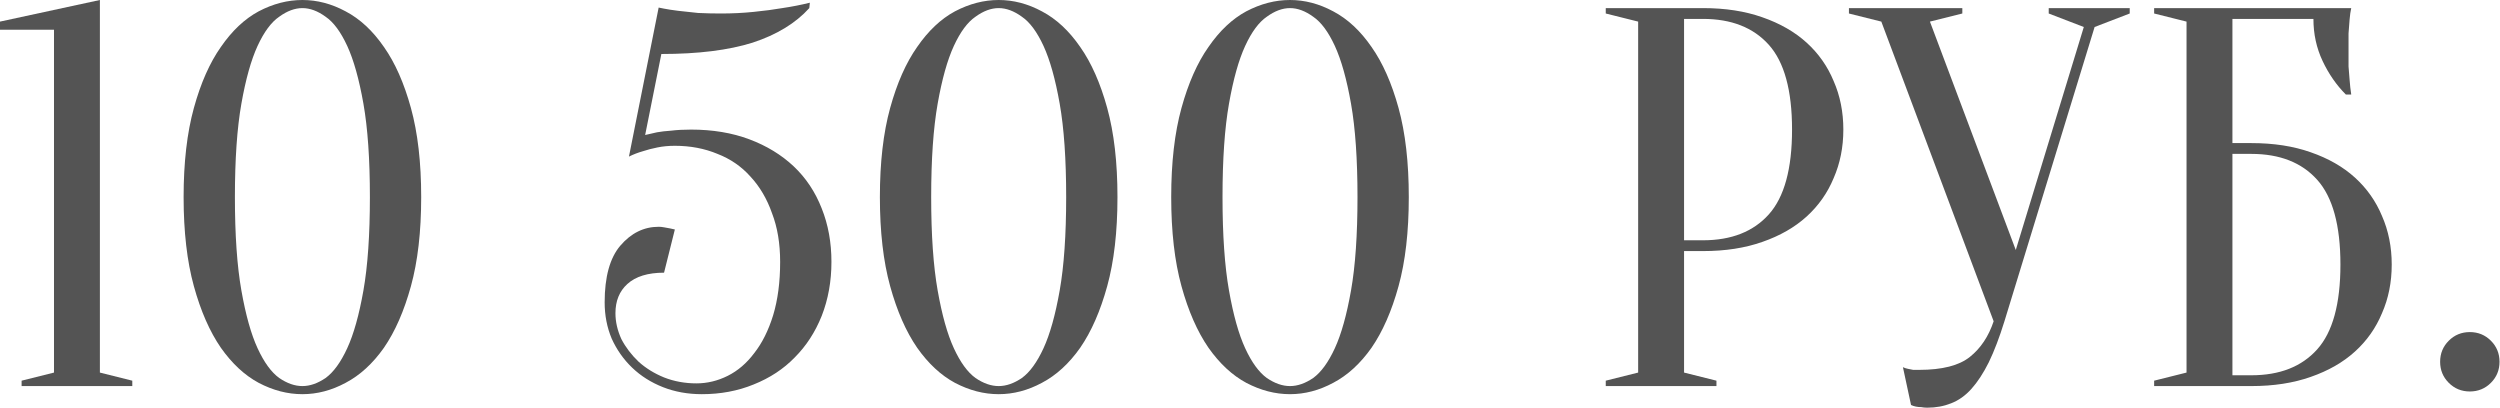
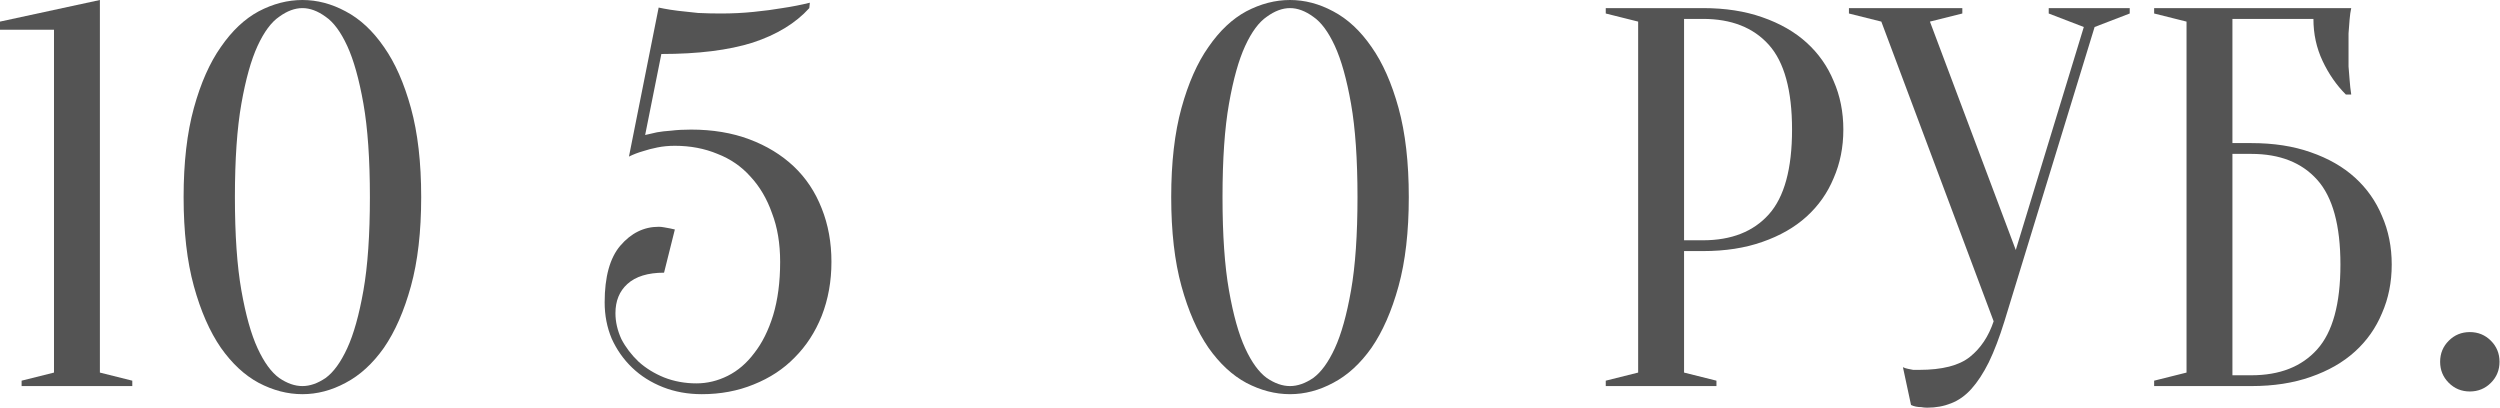
<svg xmlns="http://www.w3.org/2000/svg" viewBox="0 0 208.308 33.975" fill="none">
  <path d="M8.323 31.044L11.023 31.719V32.169H1.8V31.719L4.499 31.044V2.475H0V1.8L8.323 0V31.044Z" fill="black" fill-opacity="0.67" />
  <path d="M30.821 16.422C30.821 13.272 30.641 10.678 30.281 8.638C29.921 6.599 29.471 4.994 28.931 3.824C28.391 2.655 27.792 1.845 27.132 1.395C26.472 0.915 25.827 0.675 25.197 0.675C24.567 0.675 23.922 0.915 23.262 1.395C22.602 1.845 22.003 2.655 21.463 3.824C20.923 4.994 20.473 6.599 20.113 8.638C19.753 10.678 19.573 13.272 19.573 16.422C19.573 19.571 19.753 22.166 20.113 24.205C20.473 26.245 20.923 27.85 21.463 29.019C22.003 30.189 22.602 31.014 23.262 31.494C23.922 31.944 24.567 32.169 25.197 32.169C25.827 32.169 26.472 31.944 27.132 31.494C27.792 31.014 28.391 30.189 28.931 29.019C29.471 27.85 29.921 26.245 30.281 24.205C30.641 22.166 30.821 19.571 30.821 16.422ZM35.095 16.422C35.095 19.301 34.81 21.776 34.24 23.845C33.67 25.915 32.921 27.625 31.991 28.975C31.061 30.294 29.996 31.269 28.796 31.899C27.627 32.529 26.427 32.844 25.197 32.844C23.967 32.844 22.752 32.529 21.553 31.899C20.383 31.269 19.333 30.294 18.403 28.975C17.473 27.625 16.724 25.915 16.154 23.845C15.584 21.776 15.299 19.301 15.299 16.422C15.299 13.542 15.584 11.068 16.154 8.998C16.724 6.929 17.473 5.234 18.403 3.914C19.333 2.565 20.383 1.575 21.553 0.945C22.752 0.315 23.967 0 25.197 0C26.427 0 27.627 0.315 28.796 0.945C29.996 1.575 31.061 2.565 31.991 3.914C32.921 5.234 33.67 6.929 34.24 8.998C34.81 11.068 35.095 13.542 35.095 16.422Z" fill="black" fill-opacity="0.67" />
  <path d="M58.03 31.944C58.93 31.944 59.8 31.734 60.64 31.314C61.48 30.894 62.214 30.264 62.844 29.424C63.504 28.585 64.029 27.535 64.419 26.275C64.809 24.985 65.004 23.501 65.004 21.821C65.004 20.291 64.779 18.941 64.329 17.772C63.909 16.572 63.309 15.552 62.529 14.712C61.78 13.872 60.865 13.242 59.785 12.823C58.705 12.373 57.52 12.148 56.231 12.148C55.721 12.148 55.241 12.193 54.791 12.283C54.341 12.373 53.936 12.478 53.576 12.598C53.156 12.718 52.766 12.868 52.406 13.048L54.881 0.63C54.881 0.63 55.031 0.66 55.331 0.72C55.631 0.78 56.021 0.84 56.501 0.9C57.01 0.96 57.565 1.02 58.165 1.08C58.795 1.11 59.425 1.125 60.055 1.125C61.015 1.125 61.929 1.08 62.799 0.99C63.699 0.9 64.494 0.795 65.184 0.675C65.994 0.555 66.759 0.405 67.479 0.225L67.434 0.675C66.294 1.935 64.719 2.894 62.709 3.554C60.7 4.184 58.165 4.499 55.106 4.499L53.756 11.248C54.056 11.188 54.386 11.113 54.746 11.023C55.076 10.963 55.466 10.918 55.916 10.888C56.395 10.828 56.95 10.798 57.58 10.798C59.38 10.798 61 11.068 62.439 11.608C63.879 12.148 65.109 12.898 66.129 13.857C67.149 14.817 67.928 15.987 68.468 17.367C69.008 18.716 69.278 20.201 69.278 21.821C69.278 23.441 69.008 24.94 68.468 26.32C67.928 27.67 67.179 28.825 66.219 29.784C65.289 30.744 64.149 31.494 62.799 32.034C61.48 32.574 60.04 32.844 58.48 32.844C57.31 32.844 56.231 32.649 55.241 32.259C54.251 31.869 53.396 31.329 52.676 30.639C51.956 29.949 51.387 29.139 50.966 28.21C50.577 27.28 50.382 26.275 50.382 25.195C50.382 23.066 50.817 21.491 51.686 20.471C52.586 19.421 53.651 18.896 54.881 18.896C55.031 18.896 55.181 18.911 55.331 18.941C55.511 18.971 55.676 19.001 55.826 19.031C55.976 19.061 56.11 19.091 56.231 19.121L55.331 22.721C53.981 22.721 52.961 23.036 52.271 23.666C51.611 24.265 51.281 25.075 51.281 26.095C51.281 26.815 51.447 27.535 51.776 28.255C52.136 28.945 52.616 29.574 53.216 30.144C53.816 30.684 54.521 31.119 55.331 31.449C56.171 31.779 57.07 31.944 58.03 31.944Z" fill="black" fill-opacity="0.67" />
-   <path d="M88.837 16.422C88.837 13.272 88.657 10.678 88.297 8.638C87.937 6.599 87.487 4.994 86.948 3.824C86.408 2.655 85.808 1.845 85.148 1.395C84.488 0.915 83.843 0.675 83.213 0.675C82.583 0.675 81.938 0.915 81.279 1.395C80.619 1.845 80.019 2.655 79.479 3.824C78.939 4.994 78.489 6.599 78.129 8.638C77.769 10.678 77.589 13.272 77.589 16.422C77.589 19.571 77.769 22.166 78.129 24.205C78.489 26.245 78.939 27.85 79.479 29.019C80.019 30.189 80.619 31.014 81.279 31.494C81.938 31.944 82.583 32.169 83.213 32.169C83.843 32.169 84.488 31.944 85.148 31.494C85.808 31.014 86.408 30.189 86.948 29.019C87.487 27.85 87.937 26.245 88.297 24.205C88.657 22.166 88.837 19.571 88.837 16.422ZM93.111 16.422C93.111 19.301 92.826 21.776 92.256 23.845C91.686 25.915 90.937 27.625 90.007 28.975C89.077 30.294 88.012 31.269 86.812 31.899C85.643 32.529 84.443 32.844 83.213 32.844C81.983 32.844 80.769 32.529 79.569 31.899C78.399 31.269 77.349 30.294 76.42 28.975C75.49 27.625 74.74 25.915 74.17 23.845C73.6 21.776 73.315 19.301 73.315 16.422C73.315 13.542 73.6 11.068 74.17 8.998C74.74 6.929 75.49 5.234 76.42 3.914C77.349 2.565 78.399 1.575 79.569 0.945C80.769 0.315 81.983 0 83.213 0C84.443 0 85.643 0.315 86.812 0.945C88.012 1.575 89.077 2.565 90.007 3.914C90.937 5.234 91.686 6.929 92.256 8.998C92.826 11.068 93.111 13.542 93.111 16.422Z" fill="black" fill-opacity="0.67" />
  <path d="M113.111 16.422C113.111 13.272 112.931 10.678 112.571 8.638C112.211 6.599 111.762 4.994 111.222 3.824C110.682 2.655 110.082 1.845 109.422 1.395C108.762 0.915 108.117 0.675 107.487 0.675C106.858 0.675 106.213 0.915 105.553 1.395C104.893 1.845 104.293 2.655 103.753 3.824C103.213 4.994 102.763 6.599 102.404 8.638C102.043 10.678 101.864 13.272 101.864 16.422C101.864 19.571 102.043 22.166 102.404 24.205C102.763 26.245 103.213 27.85 103.753 29.019C104.293 30.189 104.893 31.014 105.553 31.494C106.213 31.944 106.858 32.169 107.487 32.169C108.117 32.169 108.762 31.944 109.422 31.494C110.082 31.014 110.682 30.189 111.222 29.019C111.762 27.85 112.211 26.245 112.571 24.205C112.931 22.166 113.111 19.571 113.111 16.422ZM117.385 16.422C117.385 19.301 117.101 21.776 116.531 23.845C115.961 25.915 115.211 27.625 114.281 28.975C113.351 30.294 112.286 31.269 111.087 31.899C109.917 32.529 108.717 32.844 107.487 32.844C106.258 32.844 105.043 32.529 103.843 31.899C102.673 31.269 101.624 30.294 100.694 28.975C99.764 27.625 99.014 25.915 98.444 23.845C97.874 21.776 97.589 19.301 97.589 16.422C97.589 13.542 97.874 11.068 98.444 8.998C99.014 6.929 99.764 5.234 100.694 3.914C101.624 2.565 102.673 1.575 103.843 0.945C105.043 0.315 106.258 0 107.487 0C108.717 0 109.917 0.315 111.087 0.945C112.286 1.575 113.351 2.565 114.281 3.914C115.211 5.234 115.961 6.929 116.531 8.998C117.101 11.068 117.385 13.542 117.385 16.422Z" fill="black" fill-opacity="0.67" />
  <path d="M140.321 20.921V31.044L143.02 31.719V32.169H133.797V31.719L136.496 31.044V1.8L133.797 1.125V0.675H141.895C143.755 0.675 145.405 0.93 146.845 1.44C148.314 1.95 149.544 2.655 150.534 3.554C151.523 4.454 152.274 5.519 152.783 6.749C153.323 7.978 153.593 9.328 153.593 10.798C153.593 12.268 153.323 13.617 152.783 14.847C152.274 16.077 151.523 17.142 150.534 18.042C149.544 18.941 148.314 19.646 146.845 20.156C145.405 20.666 143.755 20.921 141.895 20.921H140.321ZM140.321 20.021H141.895C144.265 20.021 146.094 19.301 147.384 17.862C148.674 16.422 149.319 14.067 149.319 10.798C149.319 7.529 148.674 5.174 147.384 3.734C146.094 2.295 144.265 1.575 141.895 1.575H140.321V20.021Z" fill="black" fill-opacity="0.67" />
  <path d="M167.961 20.831L173.63 2.25L170.706 1.125V0.675H177.455V1.125L174.53 2.25L167.016 26.77C166.597 28.12 166.162 29.26 165.712 30.189C165.262 31.089 164.782 31.824 164.272 32.394C163.762 32.964 163.192 33.369 162.562 33.609C161.962 33.849 161.302 33.969 160.583 33.969C160.403 33.969 160.238 33.954 160.088 33.923C159.938 33.923 159.788 33.908 159.638 33.879C159.488 33.849 159.353 33.804 159.233 33.744L158.558 30.594C158.678 30.654 158.813 30.699 158.963 30.729C159.113 30.759 159.263 30.789 159.413 30.819C159.563 30.819 159.728 30.819 159.908 30.819C161.827 30.819 163.237 30.459 164.137 29.739C165.037 29.019 165.697 28.03 166.117 26.77L156.758 1.8L154.059 1.125V0.675H163.507V1.125L160.808 1.8L167.961 20.831Z" fill="black" fill-opacity="0.67" />
  <path d="M186.013 11.923H187.588C189.448 11.923 191.097 12.178 192.537 12.688C194.007 13.198 195.237 13.902 196.227 14.802C197.216 15.702 197.966 16.767 198.476 17.997C199.016 19.226 199.286 20.576 199.286 22.046C199.286 23.516 199.016 24.865 198.476 26.095C197.966 27.325 197.216 28.39 196.227 29.289C195.237 30.189 194.007 30.894 192.537 31.404C191.097 31.914 189.448 32.169 187.588 32.169H179.49V31.719L182.189 31.044V1.8L179.49 1.125V0.675H195.912C195.852 0.945 195.807 1.26 195.777 1.62C195.747 1.95 195.716 2.34 195.687 2.789C195.687 3.209 195.687 3.704 195.687 4.274C195.687 4.694 195.687 5.114 195.687 5.534C195.716 5.924 195.747 6.299 195.777 6.659C195.807 7.079 195.852 7.484 195.912 7.874H195.462C194.682 7.094 194.037 6.164 193.527 5.084C193.017 4.004 192.762 2.834 192.762 1.575H186.013V11.923ZM186.013 31.269H187.588C189.958 31.269 191.787 30.549 193.077 29.109C194.367 27.67 195.012 25.315 195.012 22.046C195.012 18.776 194.367 16.422 193.077 14.982C191.787 13.542 189.958 12.823 187.588 12.823H186.013V31.269Z" fill="black" fill-opacity="0.67" />
  <path d="M203.319 30.144C203.319 29.454 203.559 28.87 204.039 28.39C204.519 27.91 205.104 27.67 205.794 27.67C206.484 27.67 207.069 27.91 207.549 28.39C208.028 28.87 208.268 29.454 208.268 30.144C208.268 30.834 208.028 31.419 207.549 31.899C207.069 32.379 206.484 32.619 205.794 32.619C205.104 32.619 204.519 32.379 204.039 31.899C203.559 31.419 203.319 30.834 203.319 30.144Z" fill="black" fill-opacity="0.67" />
</svg>